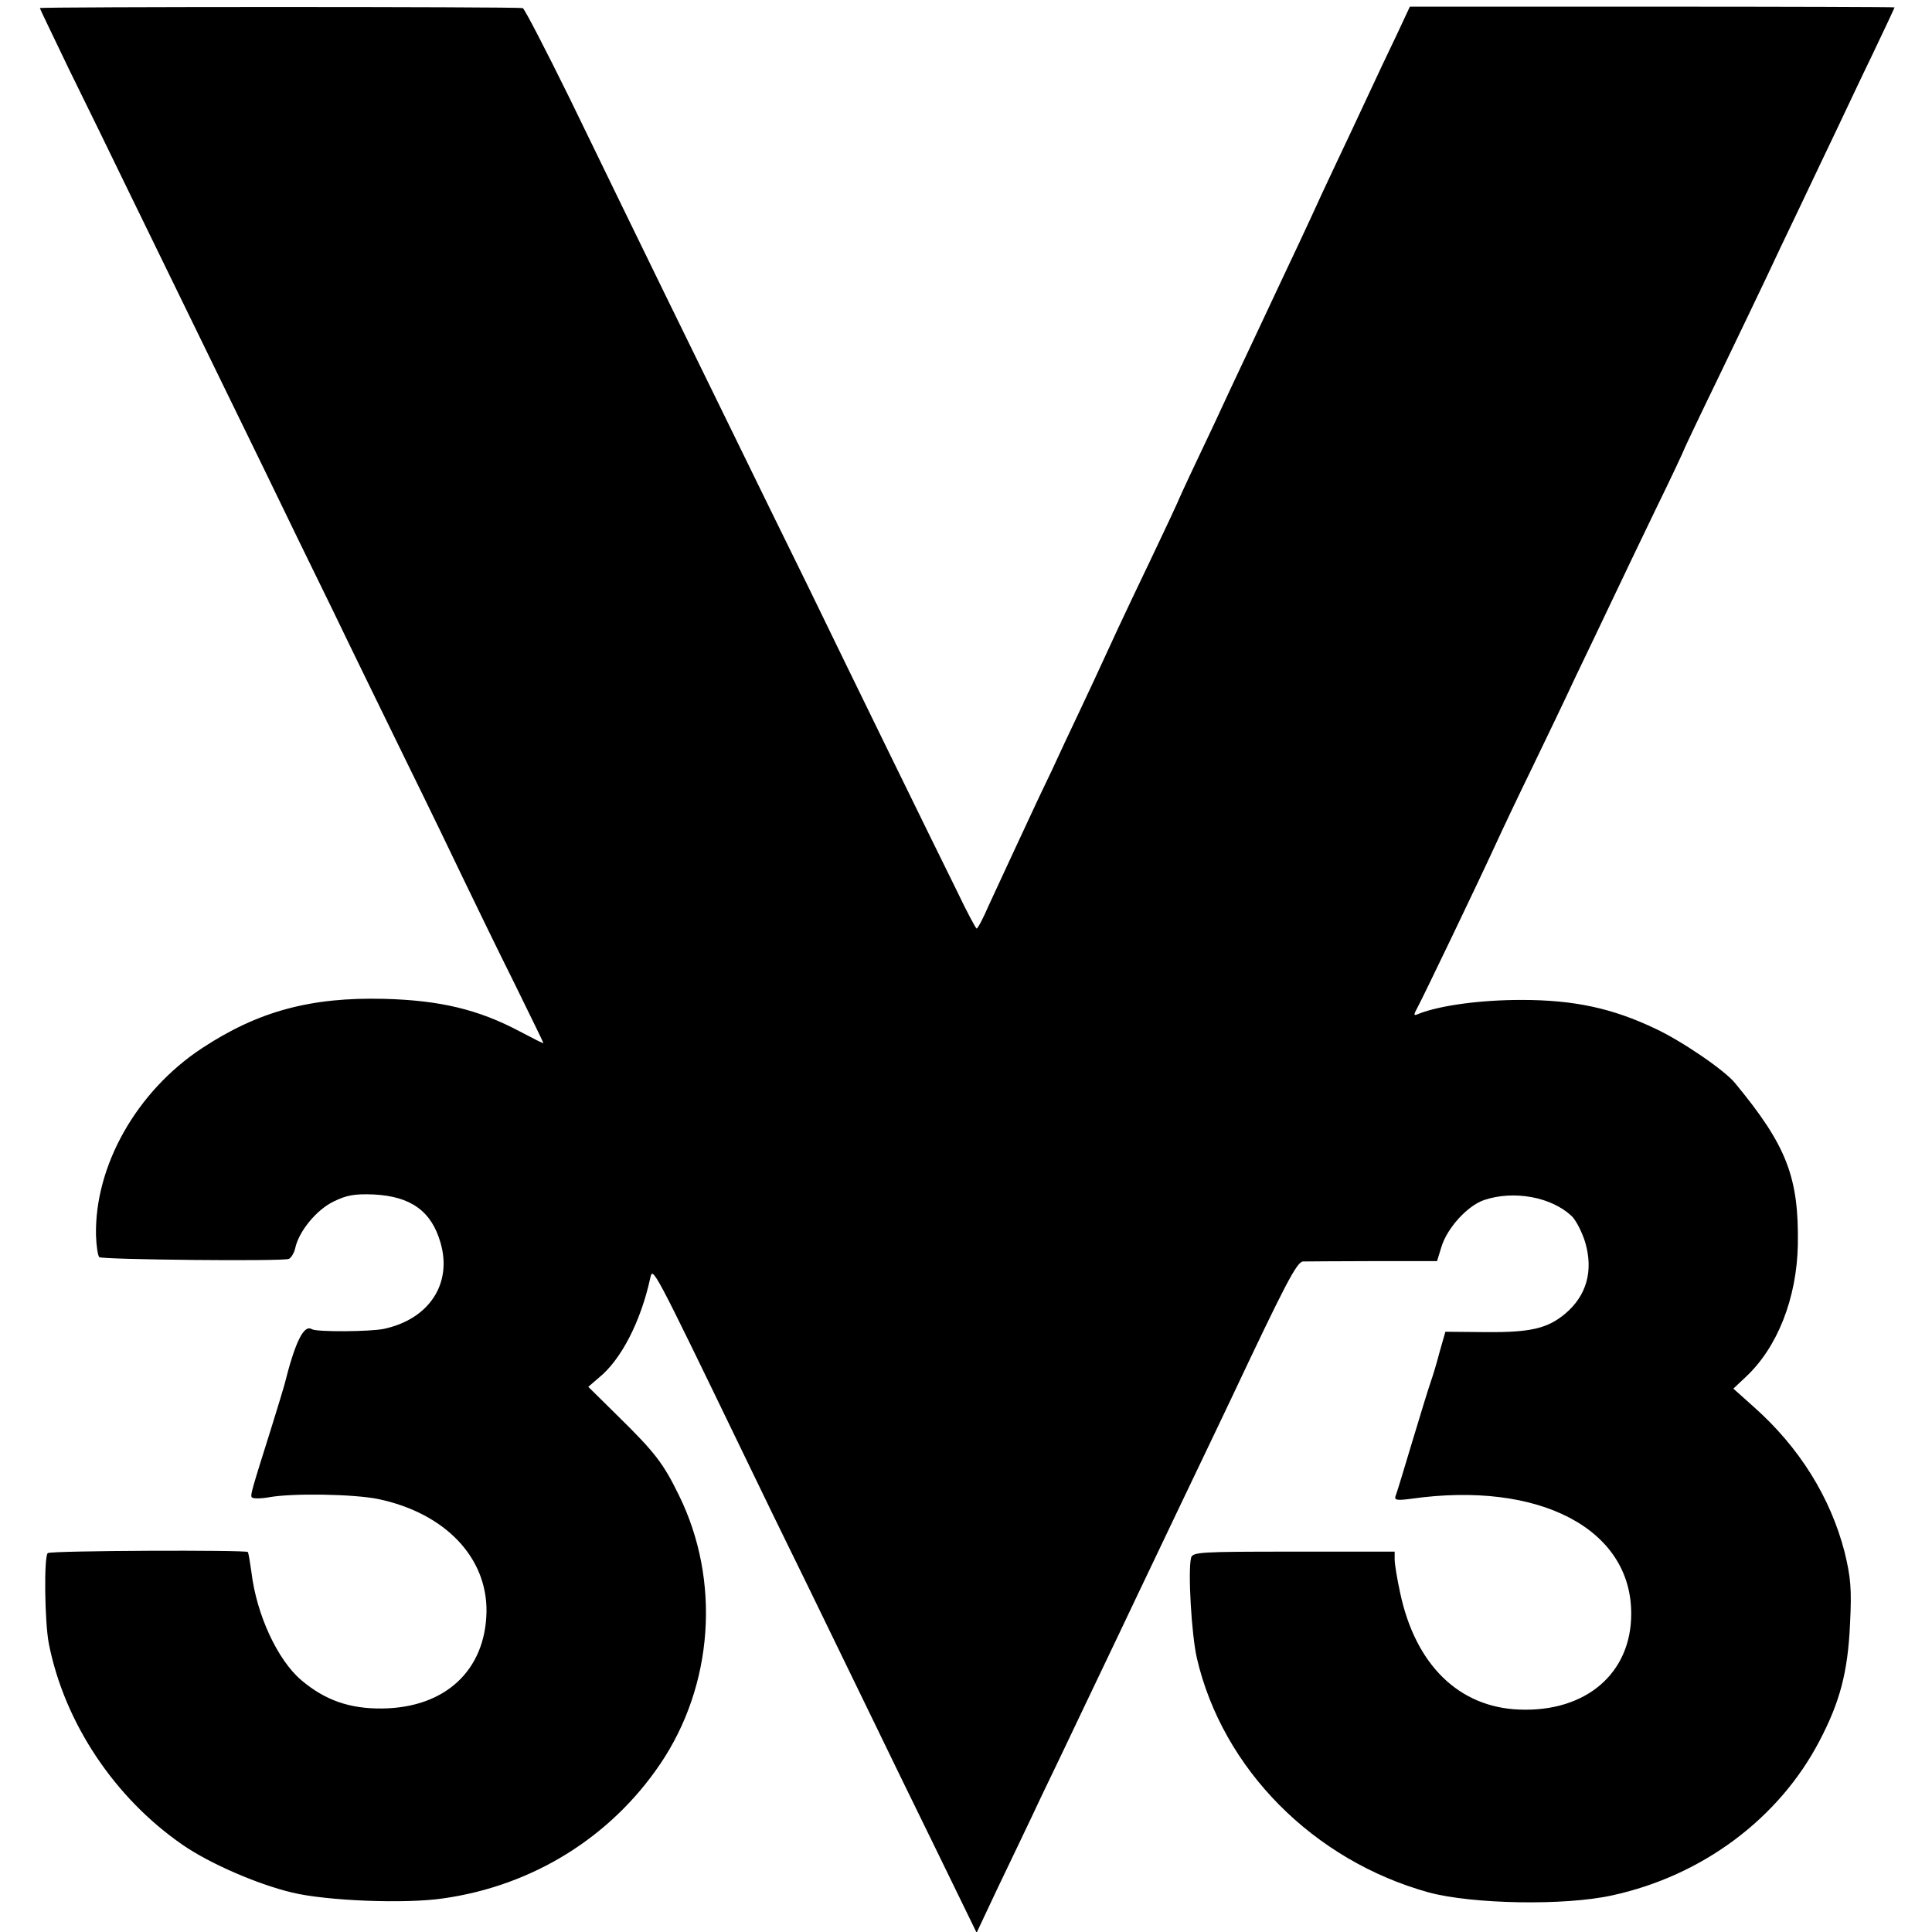
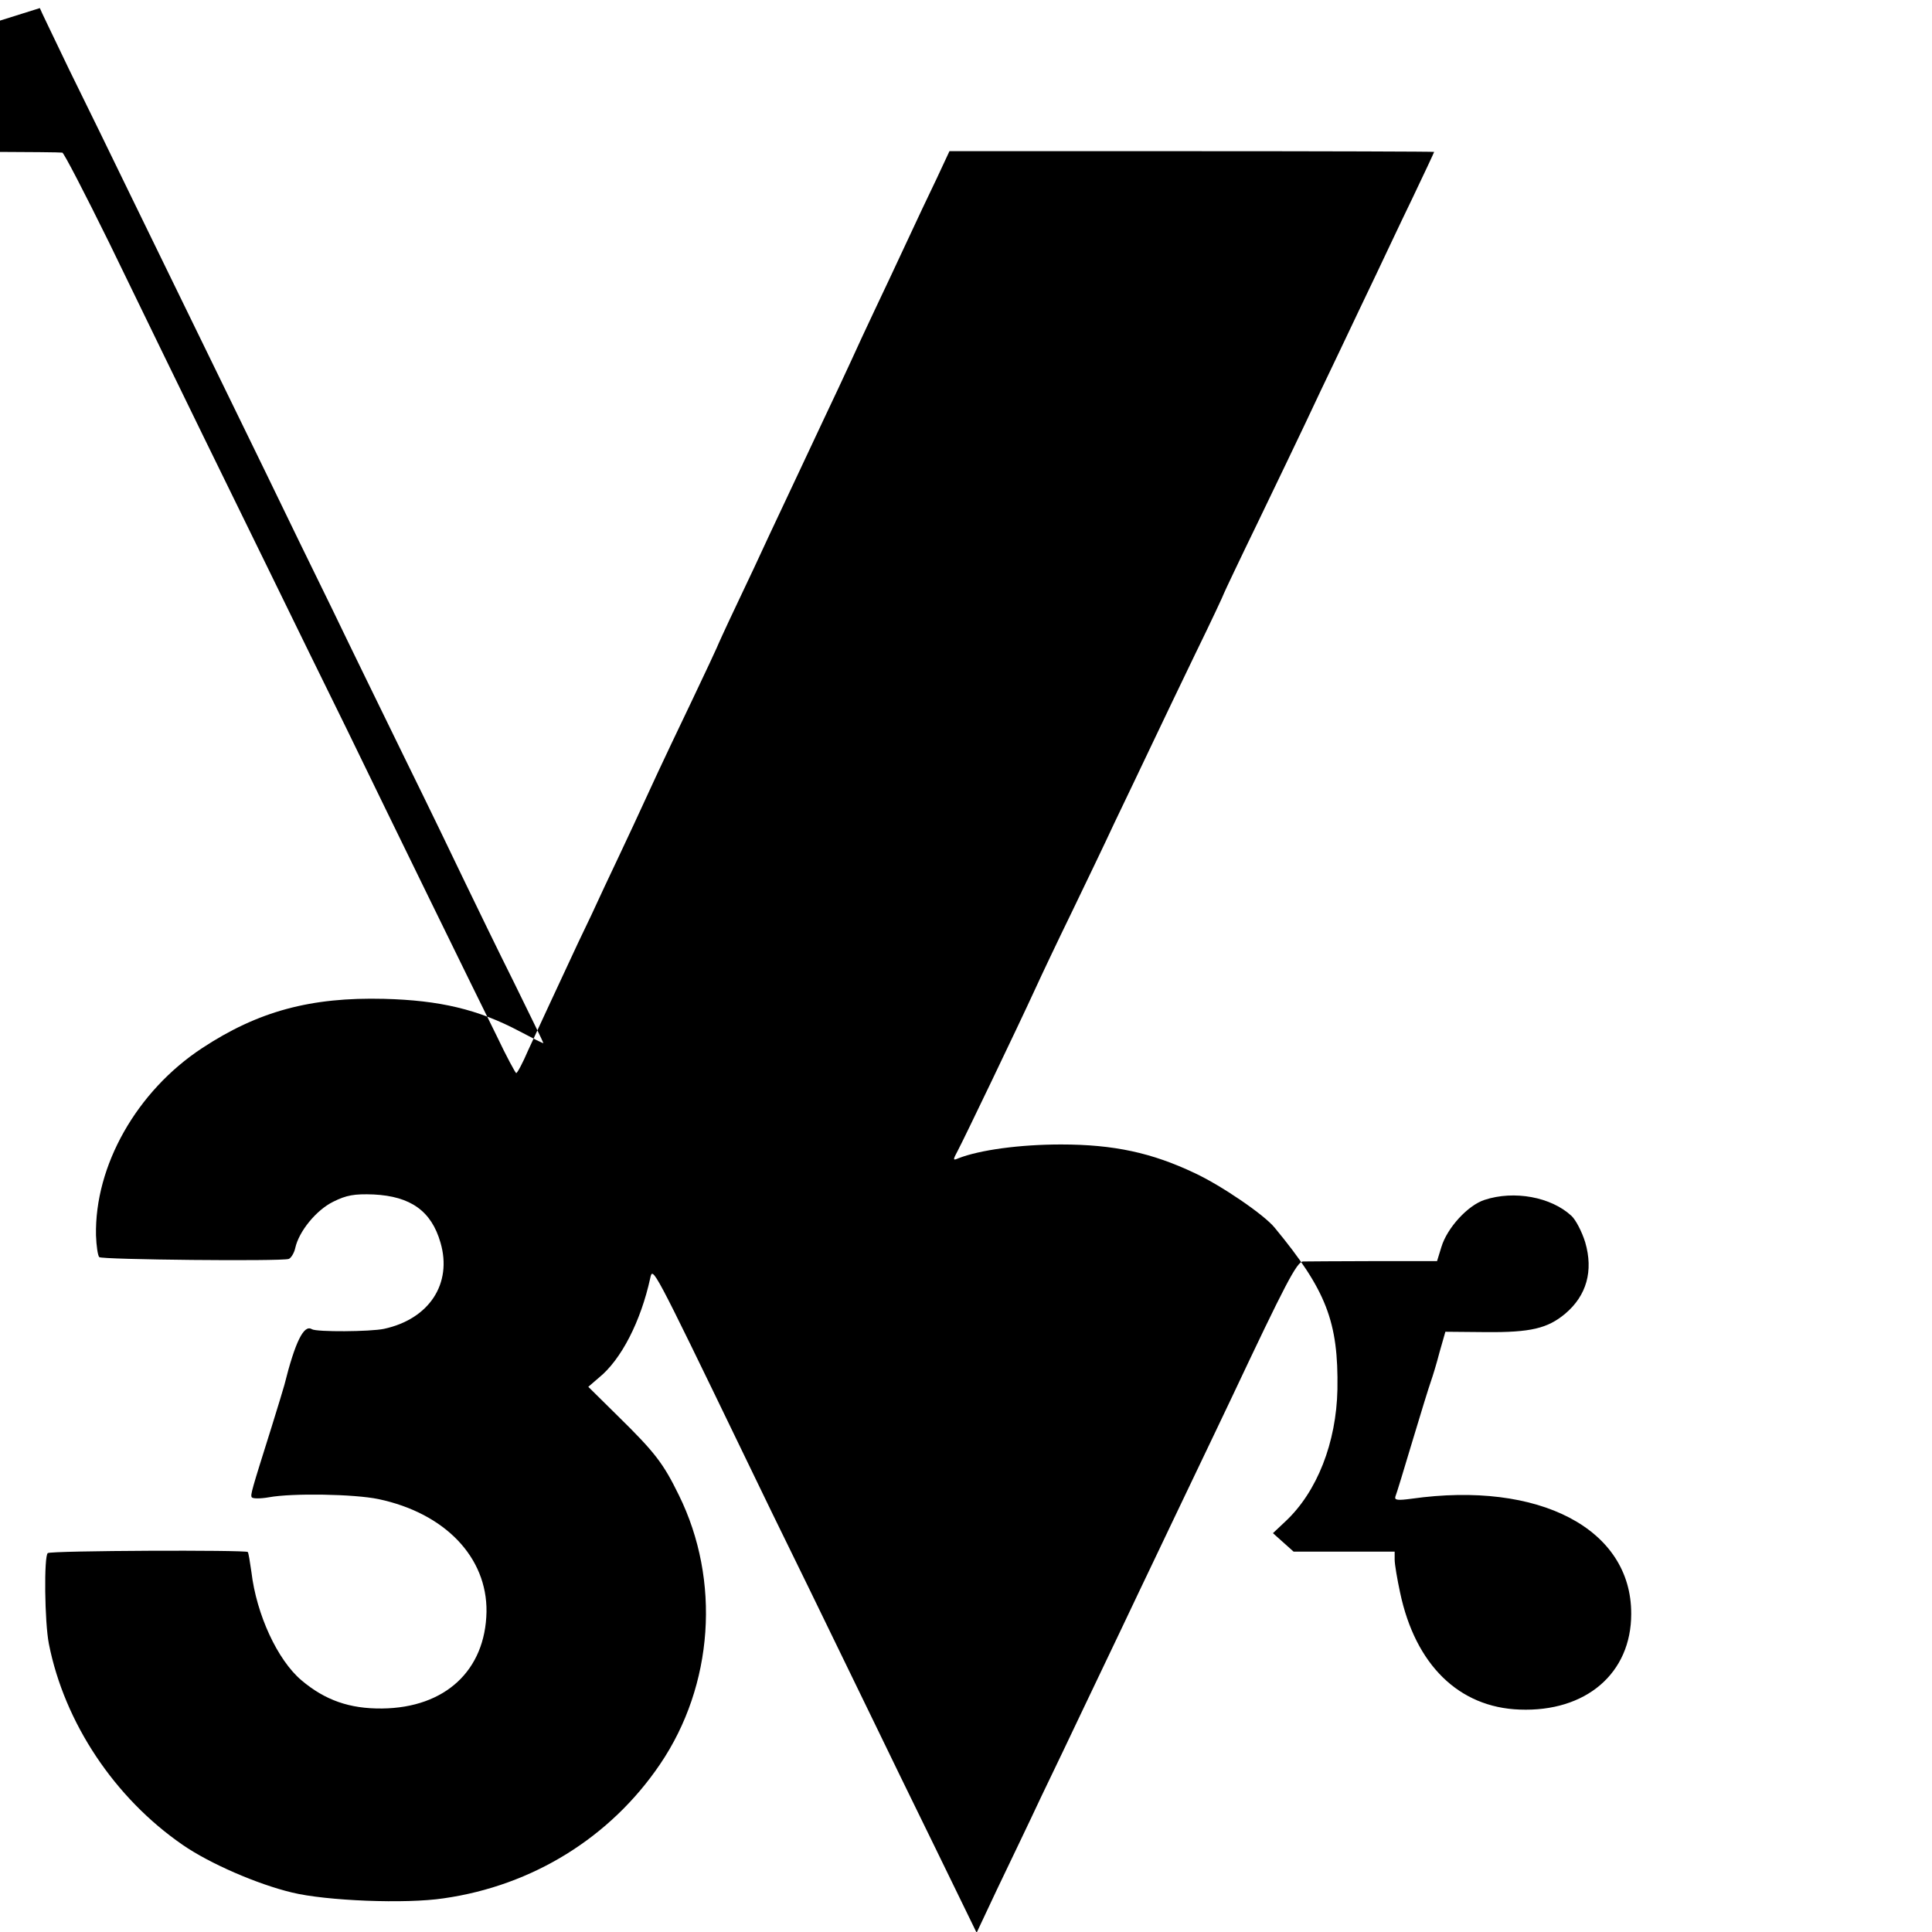
<svg xmlns="http://www.w3.org/2000/svg" version="1.0" width="16pt" height="16pt" viewBox="0 0 16 16" preserveAspectRatio="xMidYMid meet">
  <g transform="translate(0,16) scale(0.003,-0.003)" fill="#000000" stroke="none">
-     <path d="M110 5311 c0 -2 37 -78 81 -170 45 -91 121 -247 169 -346 82 -168 126 -258 374 -767 51 -106 134 -276 184 -378 49 -102 140 -288 202 -415 62 -126 136 -279 165 -340 29 -60 89 -184 134 -274 44 -90 81 -165 81 -167 0 -2 -29 13 -65 32 -115 61 -221 86 -375 90 -202 5 -347 -34 -502 -136 -181 -119 -297 -325 -293 -517 1 -29 5 -56 9 -60 7 -7 502 -12 523 -5 6 2 15 16 18 30 10 46 58 105 105 128 36 18 58 22 111 20 103 -5 160 -46 185 -133 33 -113 -31 -211 -156 -238 -38 -8 -186 -9 -199 -1 -22 14 -46 -34 -76 -154 -2 -8 -18 -60 -35 -115 -56 -178 -59 -188 -55 -195 3 -4 24 -4 47 0 65 12 236 9 303 -5 184 -39 300 -161 298 -311 -3 -162 -114 -265 -288 -267 -90 -1 -158 23 -223 78 -66 56 -124 181 -138 299 -4 28 -8 53 -10 55 -6 6 -541 4 -552 -3 -11 -7 -9 -191 3 -251 43 -217 181 -425 370 -555 74 -51 205 -108 301 -131 94 -23 314 -32 419 -16 245 35 460 168 597 370 148 218 168 508 52 743 -43 88 -66 118 -169 219 l-81 80 29 25 c62 50 116 156 142 275 7 32 5 37 255 -480 37 -77 120 -248 185 -380 64 -132 143 -294 175 -360 32 -66 109 -225 172 -353 l114 -234 56 119 c31 65 87 181 123 258 37 77 87 181 110 230 24 50 71 149 105 220 34 72 79 166 100 210 21 44 68 143 105 220 37 77 84 176 105 220 149 316 180 375 197 376 10 0 97 1 194 1 l176 0 12 39 c16 53 73 115 119 130 82 27 184 8 240 -44 12 -11 29 -44 38 -73 23 -79 4 -147 -55 -197 -49 -41 -96 -52 -219 -51 l-112 1 -16 -56 c-8 -31 -19 -67 -24 -81 -5 -14 -28 -88 -51 -165 -23 -77 -44 -146 -47 -153 -3 -10 6 -11 44 -6 353 50 608 -83 607 -318 0 -164 -125 -271 -308 -264 -168 6 -288 124 -330 323 -8 37 -15 78 -15 91 l0 22 -279 0 c-257 0 -279 -1 -283 -17 -9 -36 1 -211 16 -277 71 -306 322 -559 641 -647 120 -32 373 -37 505 -8 249 54 461 212 573 427 56 107 78 189 84 322 5 97 2 129 -15 199 -39 151 -125 289 -250 400 l-57 51 34 32 c88 82 141 218 144 365 3 187 -31 274 -173 446 -29 36 -148 117 -221 151 -118 56 -223 79 -369 79 -113 0 -224 -15 -283 -38 -16 -7 -16 -5 -2 21 16 30 165 340 215 449 15 33 60 128 100 210 40 83 93 193 117 245 75 156 136 286 222 464 45 92 81 169 81 171 0 1 43 92 96 201 53 110 111 231 129 269 18 39 61 129 95 200 34 72 79 166 100 210 21 44 65 138 99 208 34 71 61 129 61 130 0 1 -301 2 -669 2 l-669 0 -35 -75 c-20 -41 -58 -122 -85 -180 -27 -58 -66 -141 -87 -185 -21 -44 -50 -107 -65 -140 -15 -33 -49 -105 -75 -160 -50 -106 -89 -190 -150 -319 -20 -44 -61 -131 -91 -194 -30 -63 -54 -116 -54 -117 0 -1 -31 -67 -69 -147 -38 -79 -80 -168 -94 -198 -14 -30 -44 -95 -67 -145 -23 -49 -59 -126 -80 -170 -20 -44 -53 -114 -73 -155 -52 -112 -106 -227 -138 -297 -15 -35 -30 -63 -33 -63 -2 0 -27 46 -54 103 -28 56 -111 226 -185 377 -74 151 -177 363 -229 470 -53 107 -151 308 -218 445 -121 247 -204 416 -438 898 -67 136 -125 248 -129 248 -21 4 -1333 4 -1333 0z" />
+     <path d="M110 5311 c0 -2 37 -78 81 -170 45 -91 121 -247 169 -346 82 -168 126 -258 374 -767 51 -106 134 -276 184 -378 49 -102 140 -288 202 -415 62 -126 136 -279 165 -340 29 -60 89 -184 134 -274 44 -90 81 -165 81 -167 0 -2 -29 13 -65 32 -115 61 -221 86 -375 90 -202 5 -347 -34 -502 -136 -181 -119 -297 -325 -293 -517 1 -29 5 -56 9 -60 7 -7 502 -12 523 -5 6 2 15 16 18 30 10 46 58 105 105 128 36 18 58 22 111 20 103 -5 160 -46 185 -133 33 -113 -31 -211 -156 -238 -38 -8 -186 -9 -199 -1 -22 14 -46 -34 -76 -154 -2 -8 -18 -60 -35 -115 -56 -178 -59 -188 -55 -195 3 -4 24 -4 47 0 65 12 236 9 303 -5 184 -39 300 -161 298 -311 -3 -162 -114 -265 -288 -267 -90 -1 -158 23 -223 78 -66 56 -124 181 -138 299 -4 28 -8 53 -10 55 -6 6 -541 4 -552 -3 -11 -7 -9 -191 3 -251 43 -217 181 -425 370 -555 74 -51 205 -108 301 -131 94 -23 314 -32 419 -16 245 35 460 168 597 370 148 218 168 508 52 743 -43 88 -66 118 -169 219 l-81 80 29 25 c62 50 116 156 142 275 7 32 5 37 255 -480 37 -77 120 -248 185 -380 64 -132 143 -294 175 -360 32 -66 109 -225 172 -353 l114 -234 56 119 c31 65 87 181 123 258 37 77 87 181 110 230 24 50 71 149 105 220 34 72 79 166 100 210 21 44 68 143 105 220 37 77 84 176 105 220 149 316 180 375 197 376 10 0 97 1 194 1 l176 0 12 39 c16 53 73 115 119 130 82 27 184 8 240 -44 12 -11 29 -44 38 -73 23 -79 4 -147 -55 -197 -49 -41 -96 -52 -219 -51 l-112 1 -16 -56 c-8 -31 -19 -67 -24 -81 -5 -14 -28 -88 -51 -165 -23 -77 -44 -146 -47 -153 -3 -10 6 -11 44 -6 353 50 608 -83 607 -318 0 -164 -125 -271 -308 -264 -168 6 -288 124 -330 323 -8 37 -15 78 -15 91 l0 22 -279 0 l-57 51 34 32 c88 82 141 218 144 365 3 187 -31 274 -173 446 -29 36 -148 117 -221 151 -118 56 -223 79 -369 79 -113 0 -224 -15 -283 -38 -16 -7 -16 -5 -2 21 16 30 165 340 215 449 15 33 60 128 100 210 40 83 93 193 117 245 75 156 136 286 222 464 45 92 81 169 81 171 0 1 43 92 96 201 53 110 111 231 129 269 18 39 61 129 95 200 34 72 79 166 100 210 21 44 65 138 99 208 34 71 61 129 61 130 0 1 -301 2 -669 2 l-669 0 -35 -75 c-20 -41 -58 -122 -85 -180 -27 -58 -66 -141 -87 -185 -21 -44 -50 -107 -65 -140 -15 -33 -49 -105 -75 -160 -50 -106 -89 -190 -150 -319 -20 -44 -61 -131 -91 -194 -30 -63 -54 -116 -54 -117 0 -1 -31 -67 -69 -147 -38 -79 -80 -168 -94 -198 -14 -30 -44 -95 -67 -145 -23 -49 -59 -126 -80 -170 -20 -44 -53 -114 -73 -155 -52 -112 -106 -227 -138 -297 -15 -35 -30 -63 -33 -63 -2 0 -27 46 -54 103 -28 56 -111 226 -185 377 -74 151 -177 363 -229 470 -53 107 -151 308 -218 445 -121 247 -204 416 -438 898 -67 136 -125 248 -129 248 -21 4 -1333 4 -1333 0z" />
  </g>
</svg>